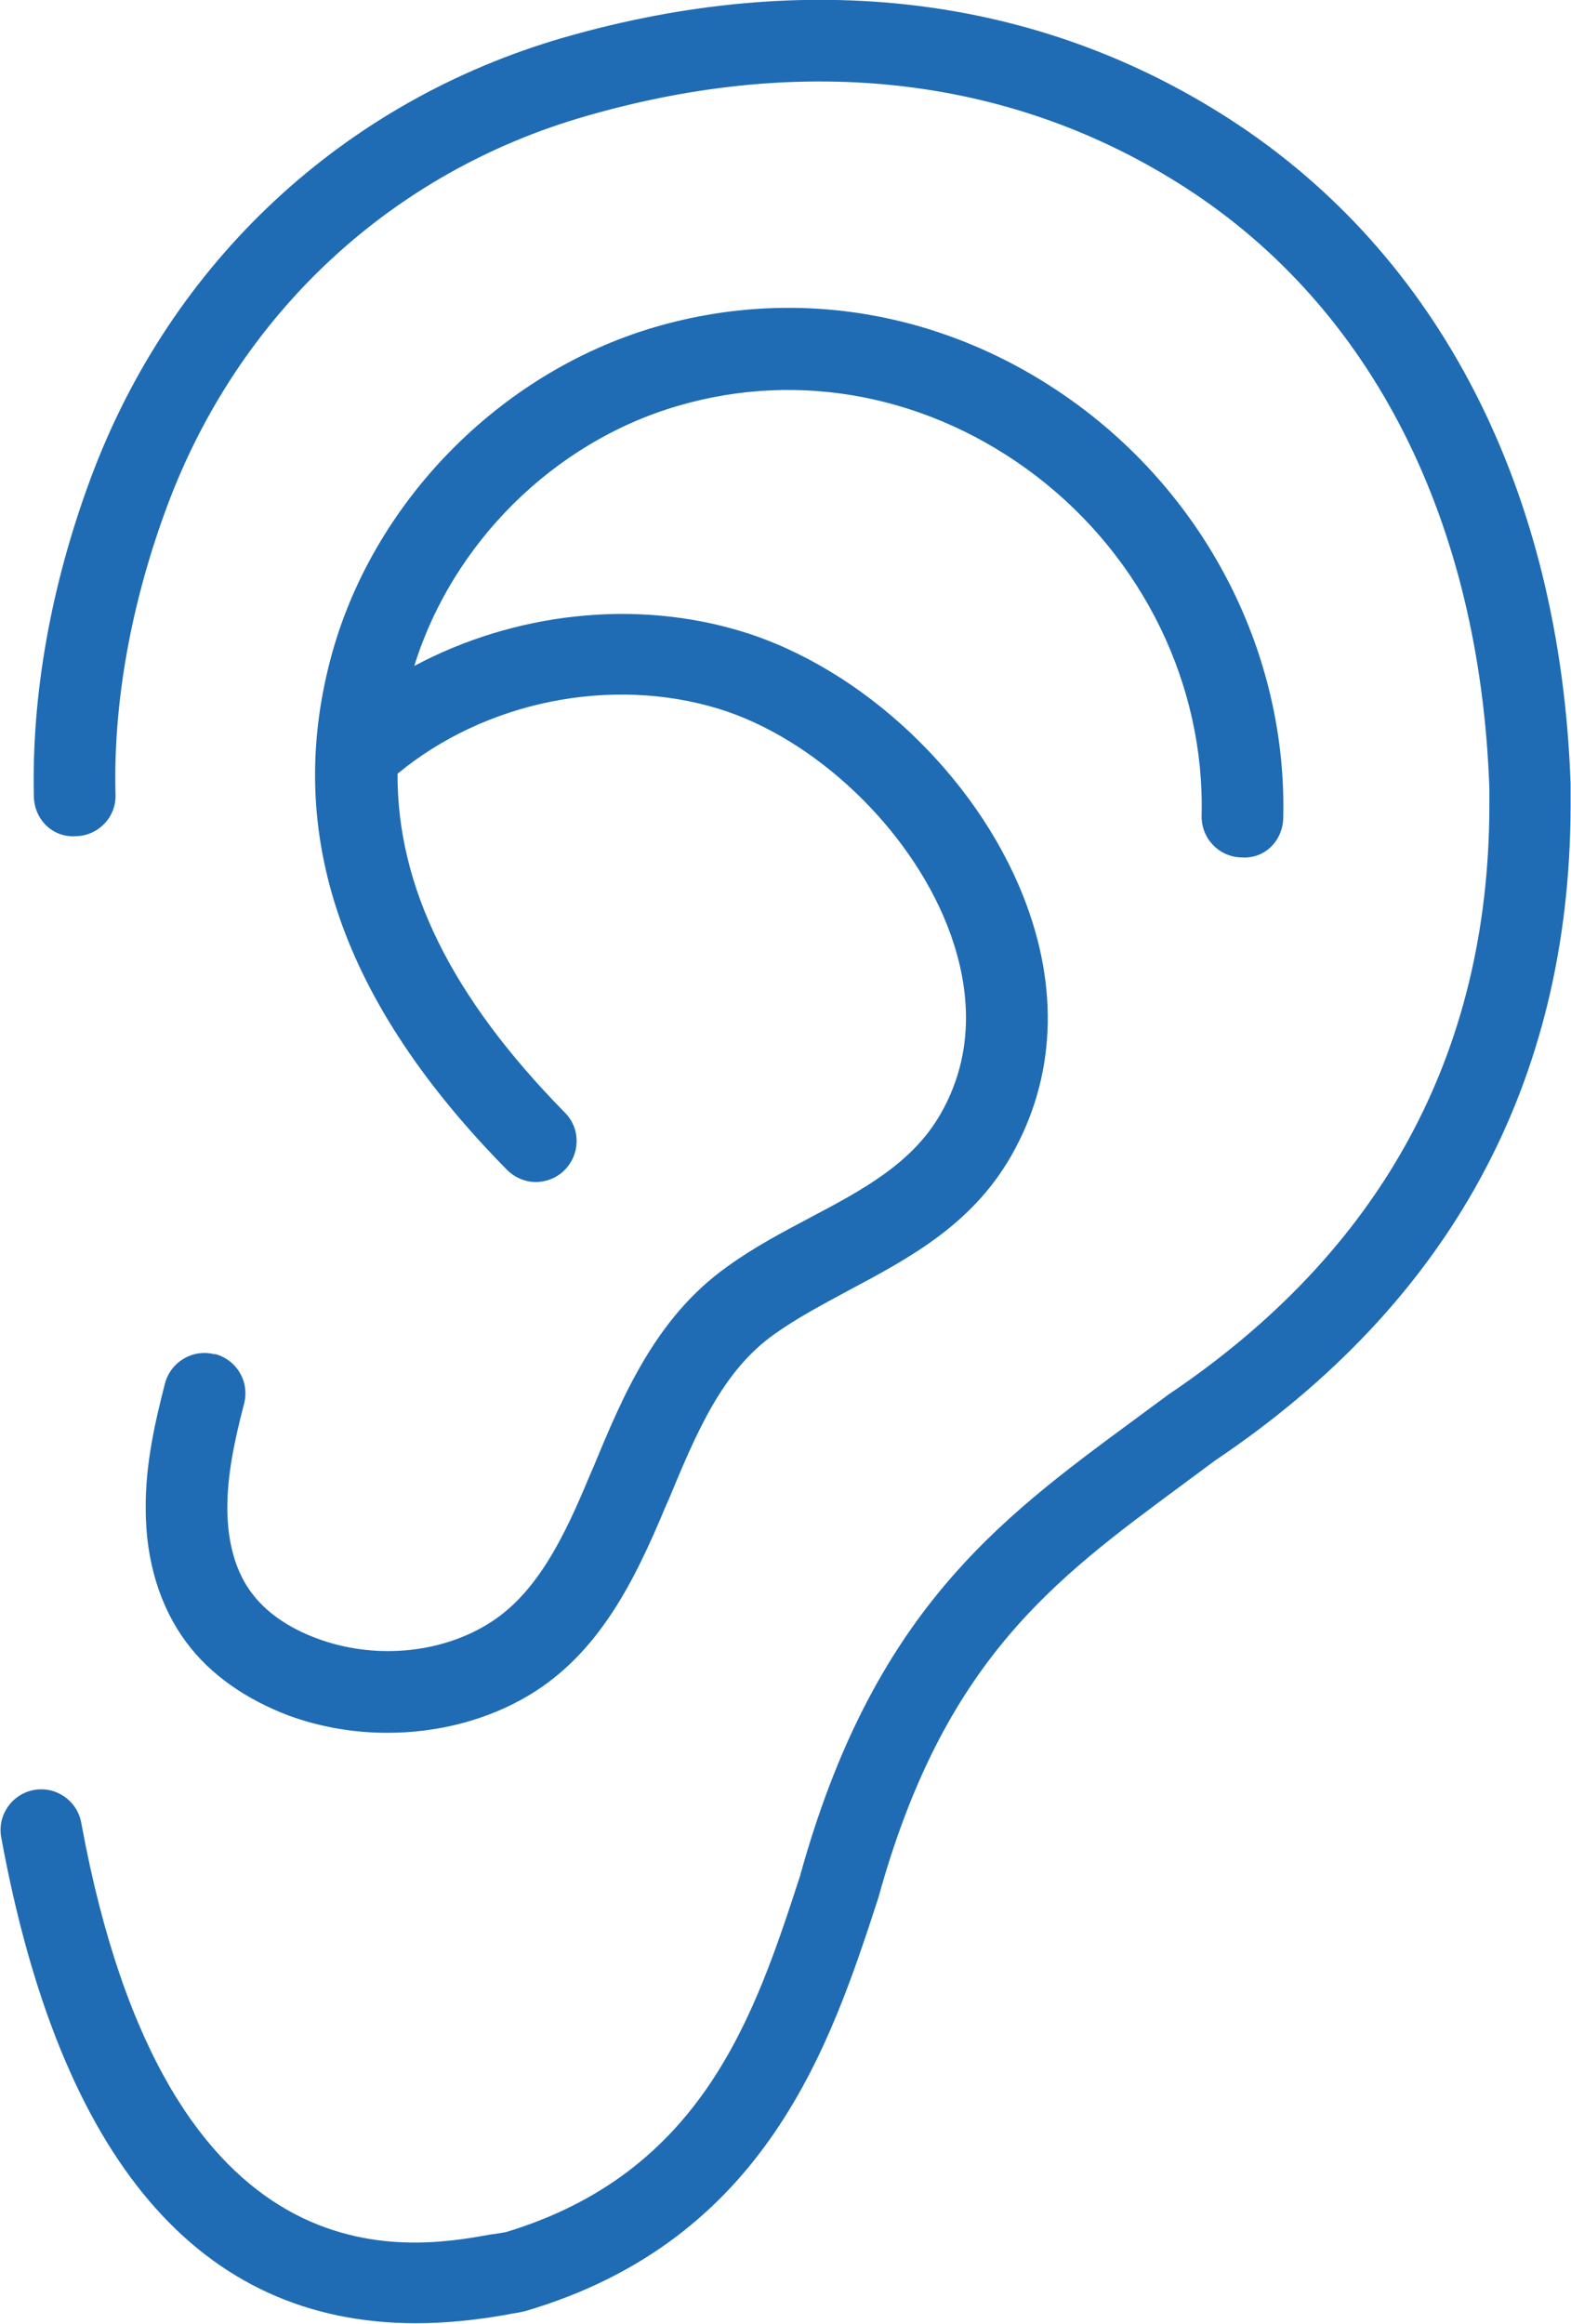
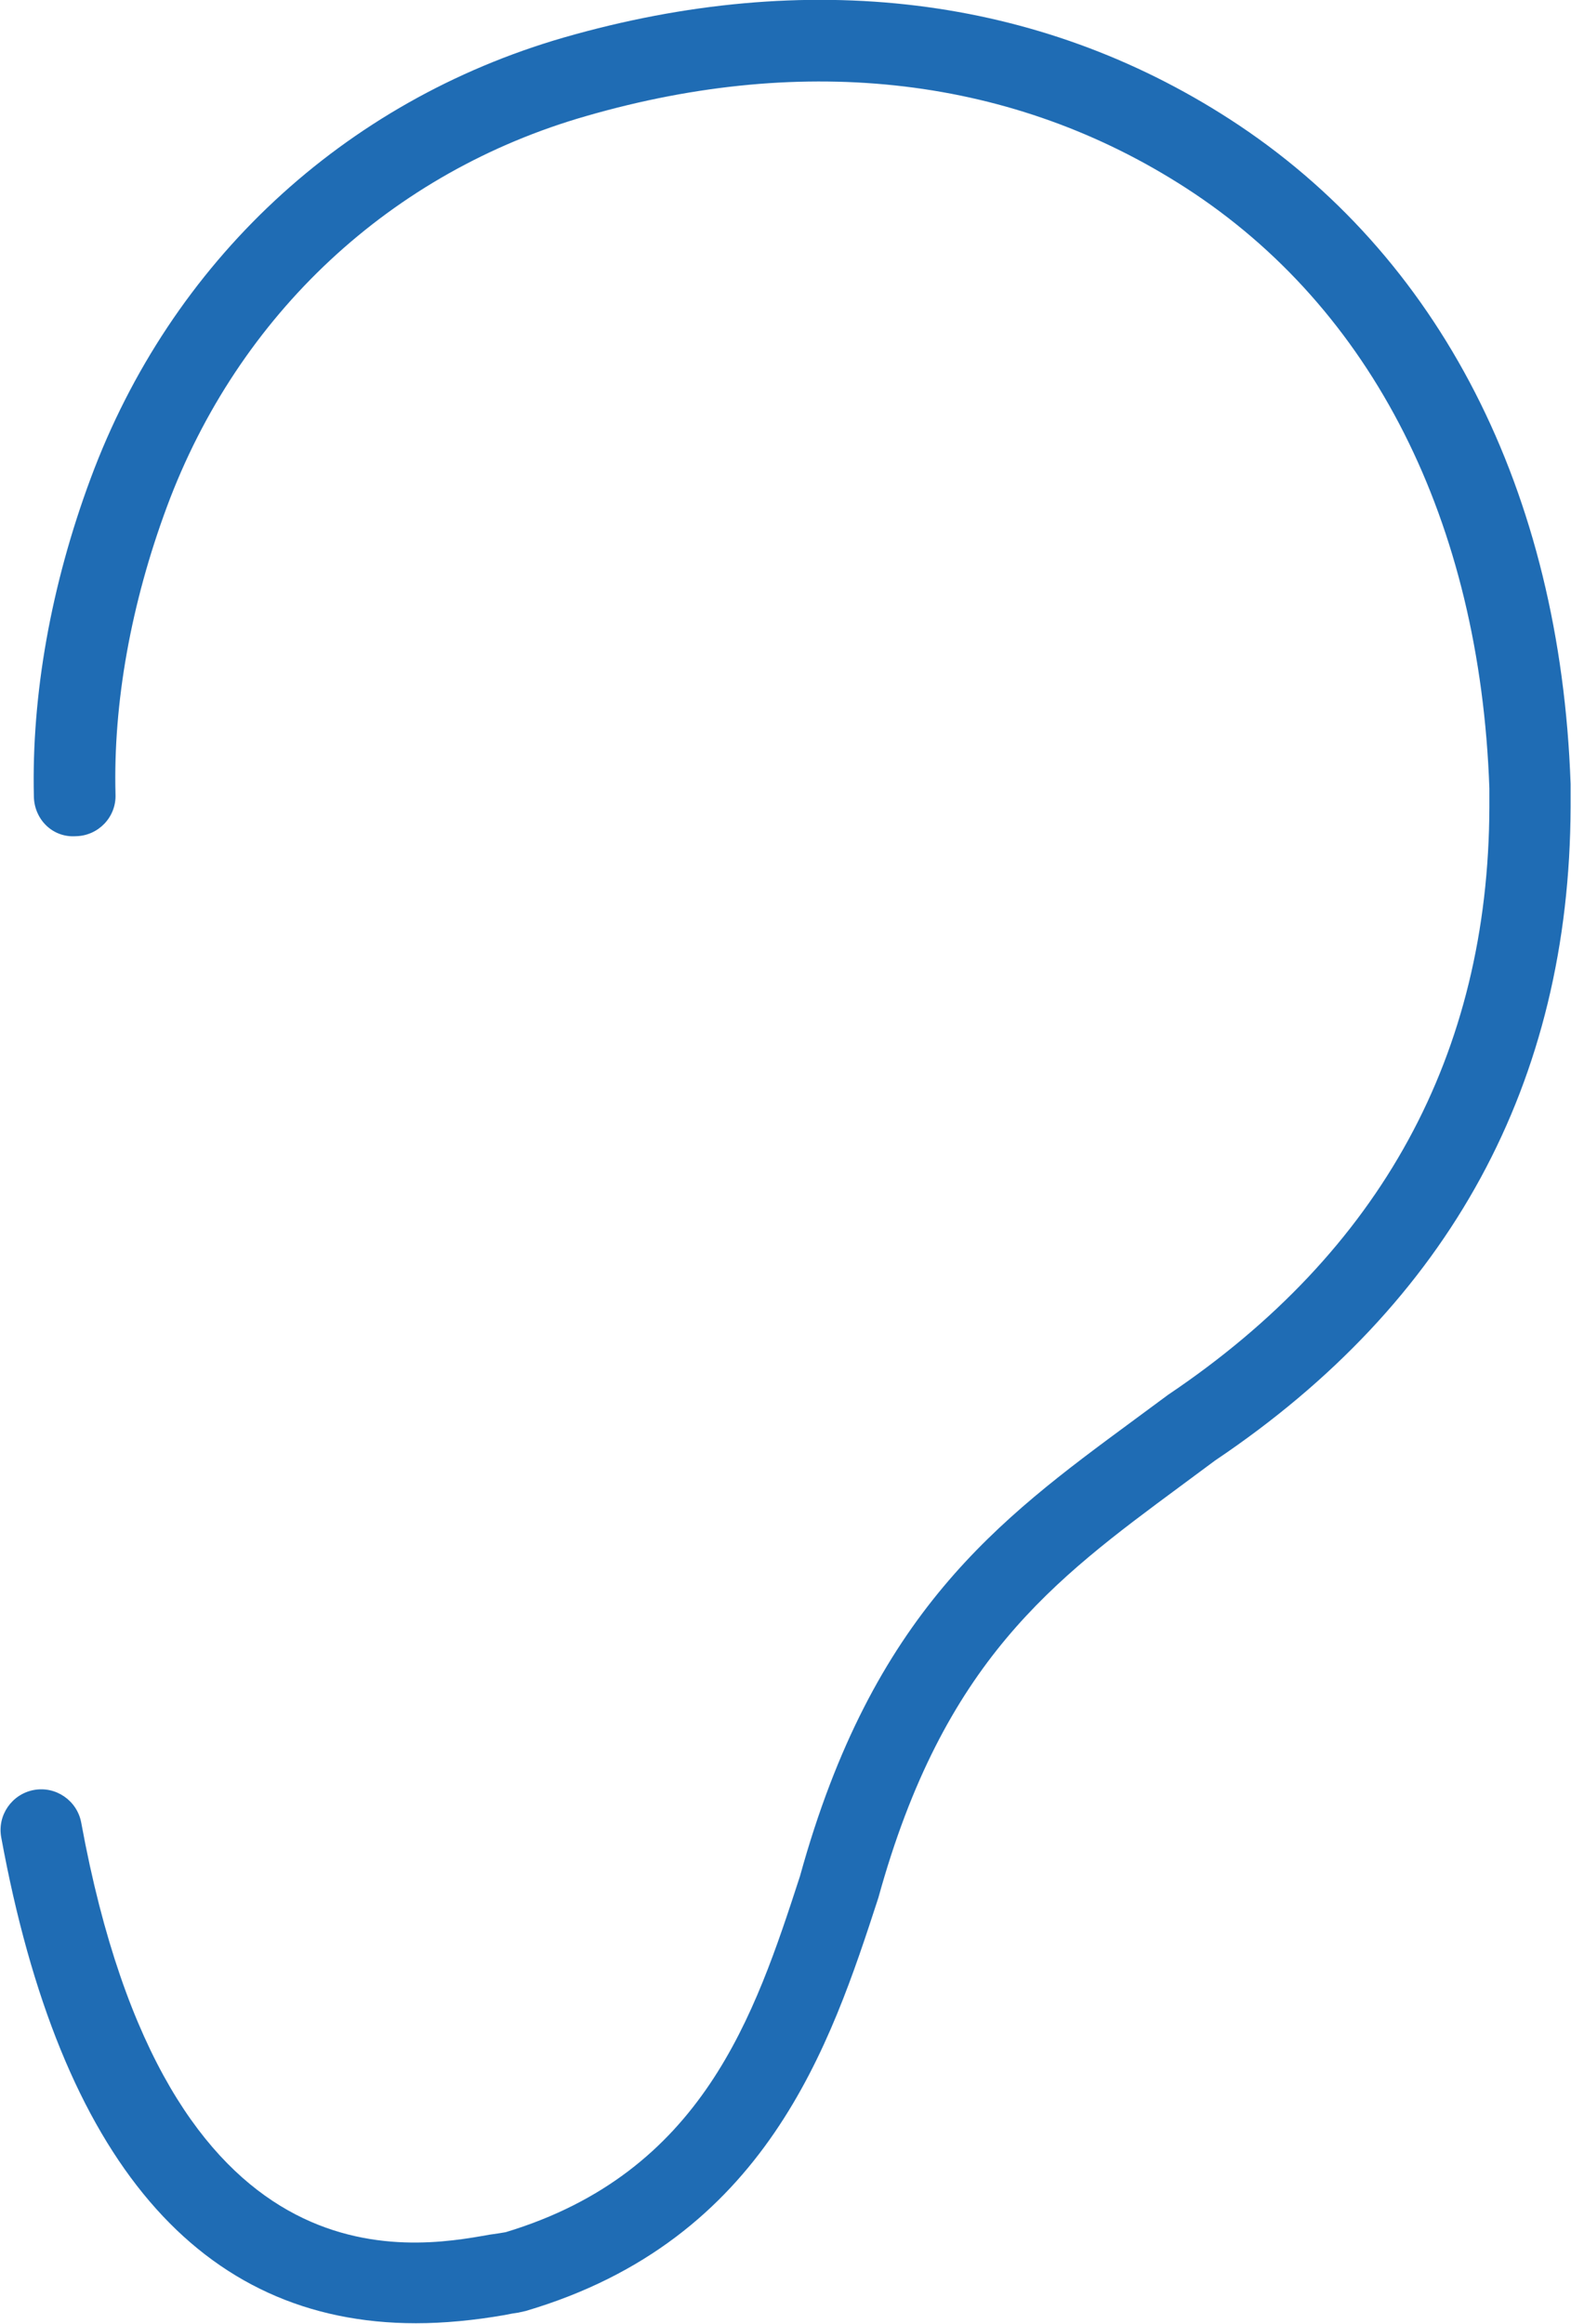
<svg xmlns="http://www.w3.org/2000/svg" id="Layer_2" viewBox="0 0 38.49 56.92">
  <defs>
    <style>.cls-1{fill:#1f6cb4;stroke-width:0px;}</style>
  </defs>
  <g id="Layer_1-2">
    <path class="cls-1" d="M38.48,19.2c-.25-7.18-3.21-12.96-8.35-16.28C25.44-.11,19.79-.8,13.81.92,8.42,2.48,4.19,6.41,2.22,11.72c-.97,2.61-1.45,5.3-1.39,7.79.01.55.45,1.01,1.03.97.55-.01.99-.47.97-1.02-.06-2.24.38-4.68,1.26-7.05,1.75-4.71,5.49-8.2,10.28-9.57,5.41-1.56,10.48-.95,14.68,1.76,4.57,2.95,7.21,8.16,7.44,14.71,0,.11,0,.27,0,.46-.02,6.05-2.65,10.88-7.87,14.39l-.88.65c-3.27,2.41-6.36,4.69-8.14,11.14-1.11,3.41-2.38,7.26-7.21,8.72-.11.02-.24.04-.39.06-1.96.35-7.9,1.42-10.01-10.09-.1-.54-.62-.9-1.16-.8-.54.1-.9.62-.8,1.16,1.45,7.91,4.86,11.9,10.16,11.9.69,0,1.42-.07,2.17-.2.14-.03.26-.05.34-.06l.18-.04c5.9-1.74,7.47-6.53,8.64-10.12,1.6-5.8,4.29-7.78,7.4-10.08l.85-.63c5.76-3.87,8.69-9.26,8.71-16.01,0-.16,0-.28,0-.37v-.21Z" />
-     <path class="cls-1" d="M5.26,33.17c-.53-.14-1.08.18-1.22.72-.23.9-.48,1.95-.47,3.06,0,1.28.35,2.41,1,3.28.58.78,1.45,1.39,2.51,1.79.77.28,1.59.42,2.41.42,1.23,0,2.45-.31,3.47-.92,1.74-1.04,2.61-2.86,3.35-4.63l.08-.18c.67-1.61,1.3-3.13,2.59-4.04.55-.39,1.17-.72,1.82-1.07,1.48-.79,3.01-1.6,3.98-3.3,1.08-1.9,1.18-4.1.29-6.35-1.18-2.98-3.95-5.58-6.88-6.48-2.64-.81-5.6-.46-8.04.84.93-3,3.41-5.48,6.46-6.37,3-.88,6.2-.25,8.78,1.72,2.62,2.01,4.13,5.12,4.05,8.32-.01.55.42,1.01.98,1.02.58.04,1.01-.42,1.02-.97.09-3.84-1.71-7.56-4.83-9.96-3.09-2.37-6.93-3.12-10.56-2.06-3.83,1.12-6.96,4.33-7.96,8.16-1.12,4.29.29,8.38,4.33,12.48.2.2.46.3.71.3s.51-.1.7-.29c.39-.39.4-1.02.01-1.41-2.79-2.84-4.11-5.53-4.1-8.3,2.14-1.77,5.22-2.4,7.87-1.59,2.34.72,4.65,2.9,5.6,5.31.46,1.17.81,2.92-.17,4.62-.69,1.2-1.9,1.85-3.19,2.53-.68.36-1.38.73-2.03,1.2-1.76,1.25-2.57,3.19-3.28,4.91l-.08.18c-.63,1.52-1.31,2.95-2.53,3.68-1.19.72-2.79.85-4.16.34-.49-.18-1.16-.52-1.6-1.11-.5-.66-.6-1.5-.6-2.09,0-.79.16-1.59.41-2.55.14-.54-.18-1.08-.72-1.22Z" />
  </g>
</svg>